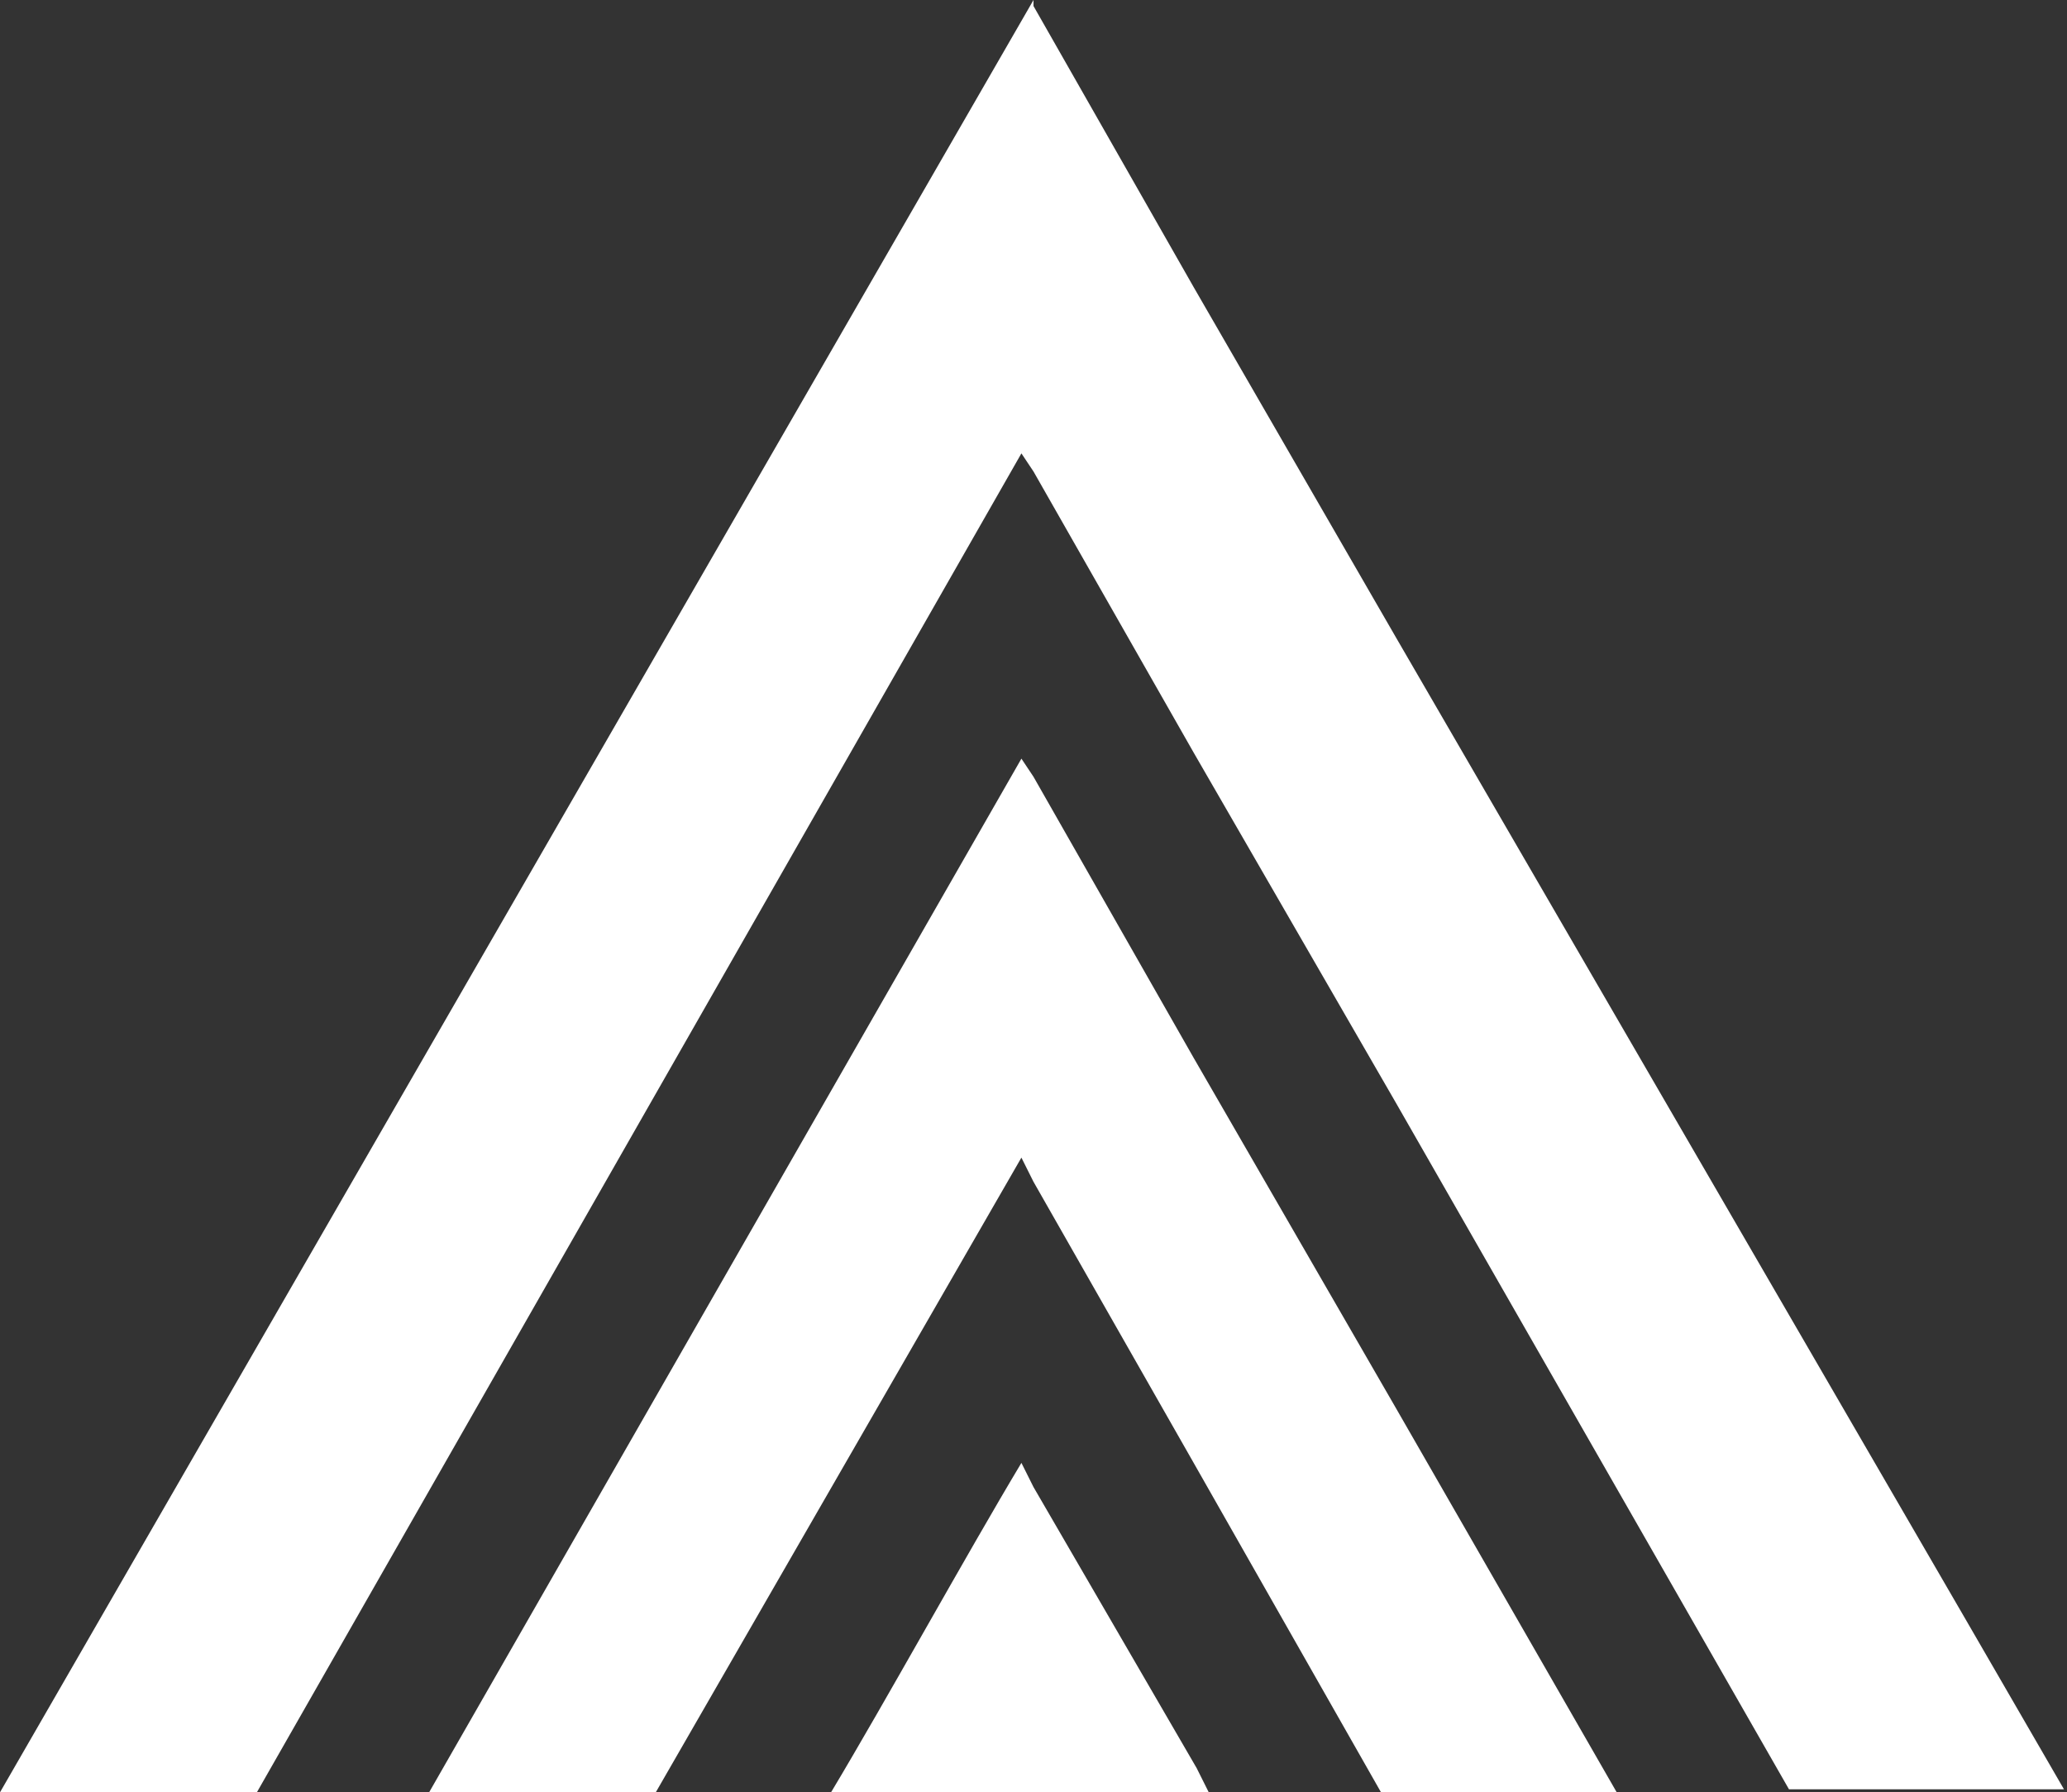
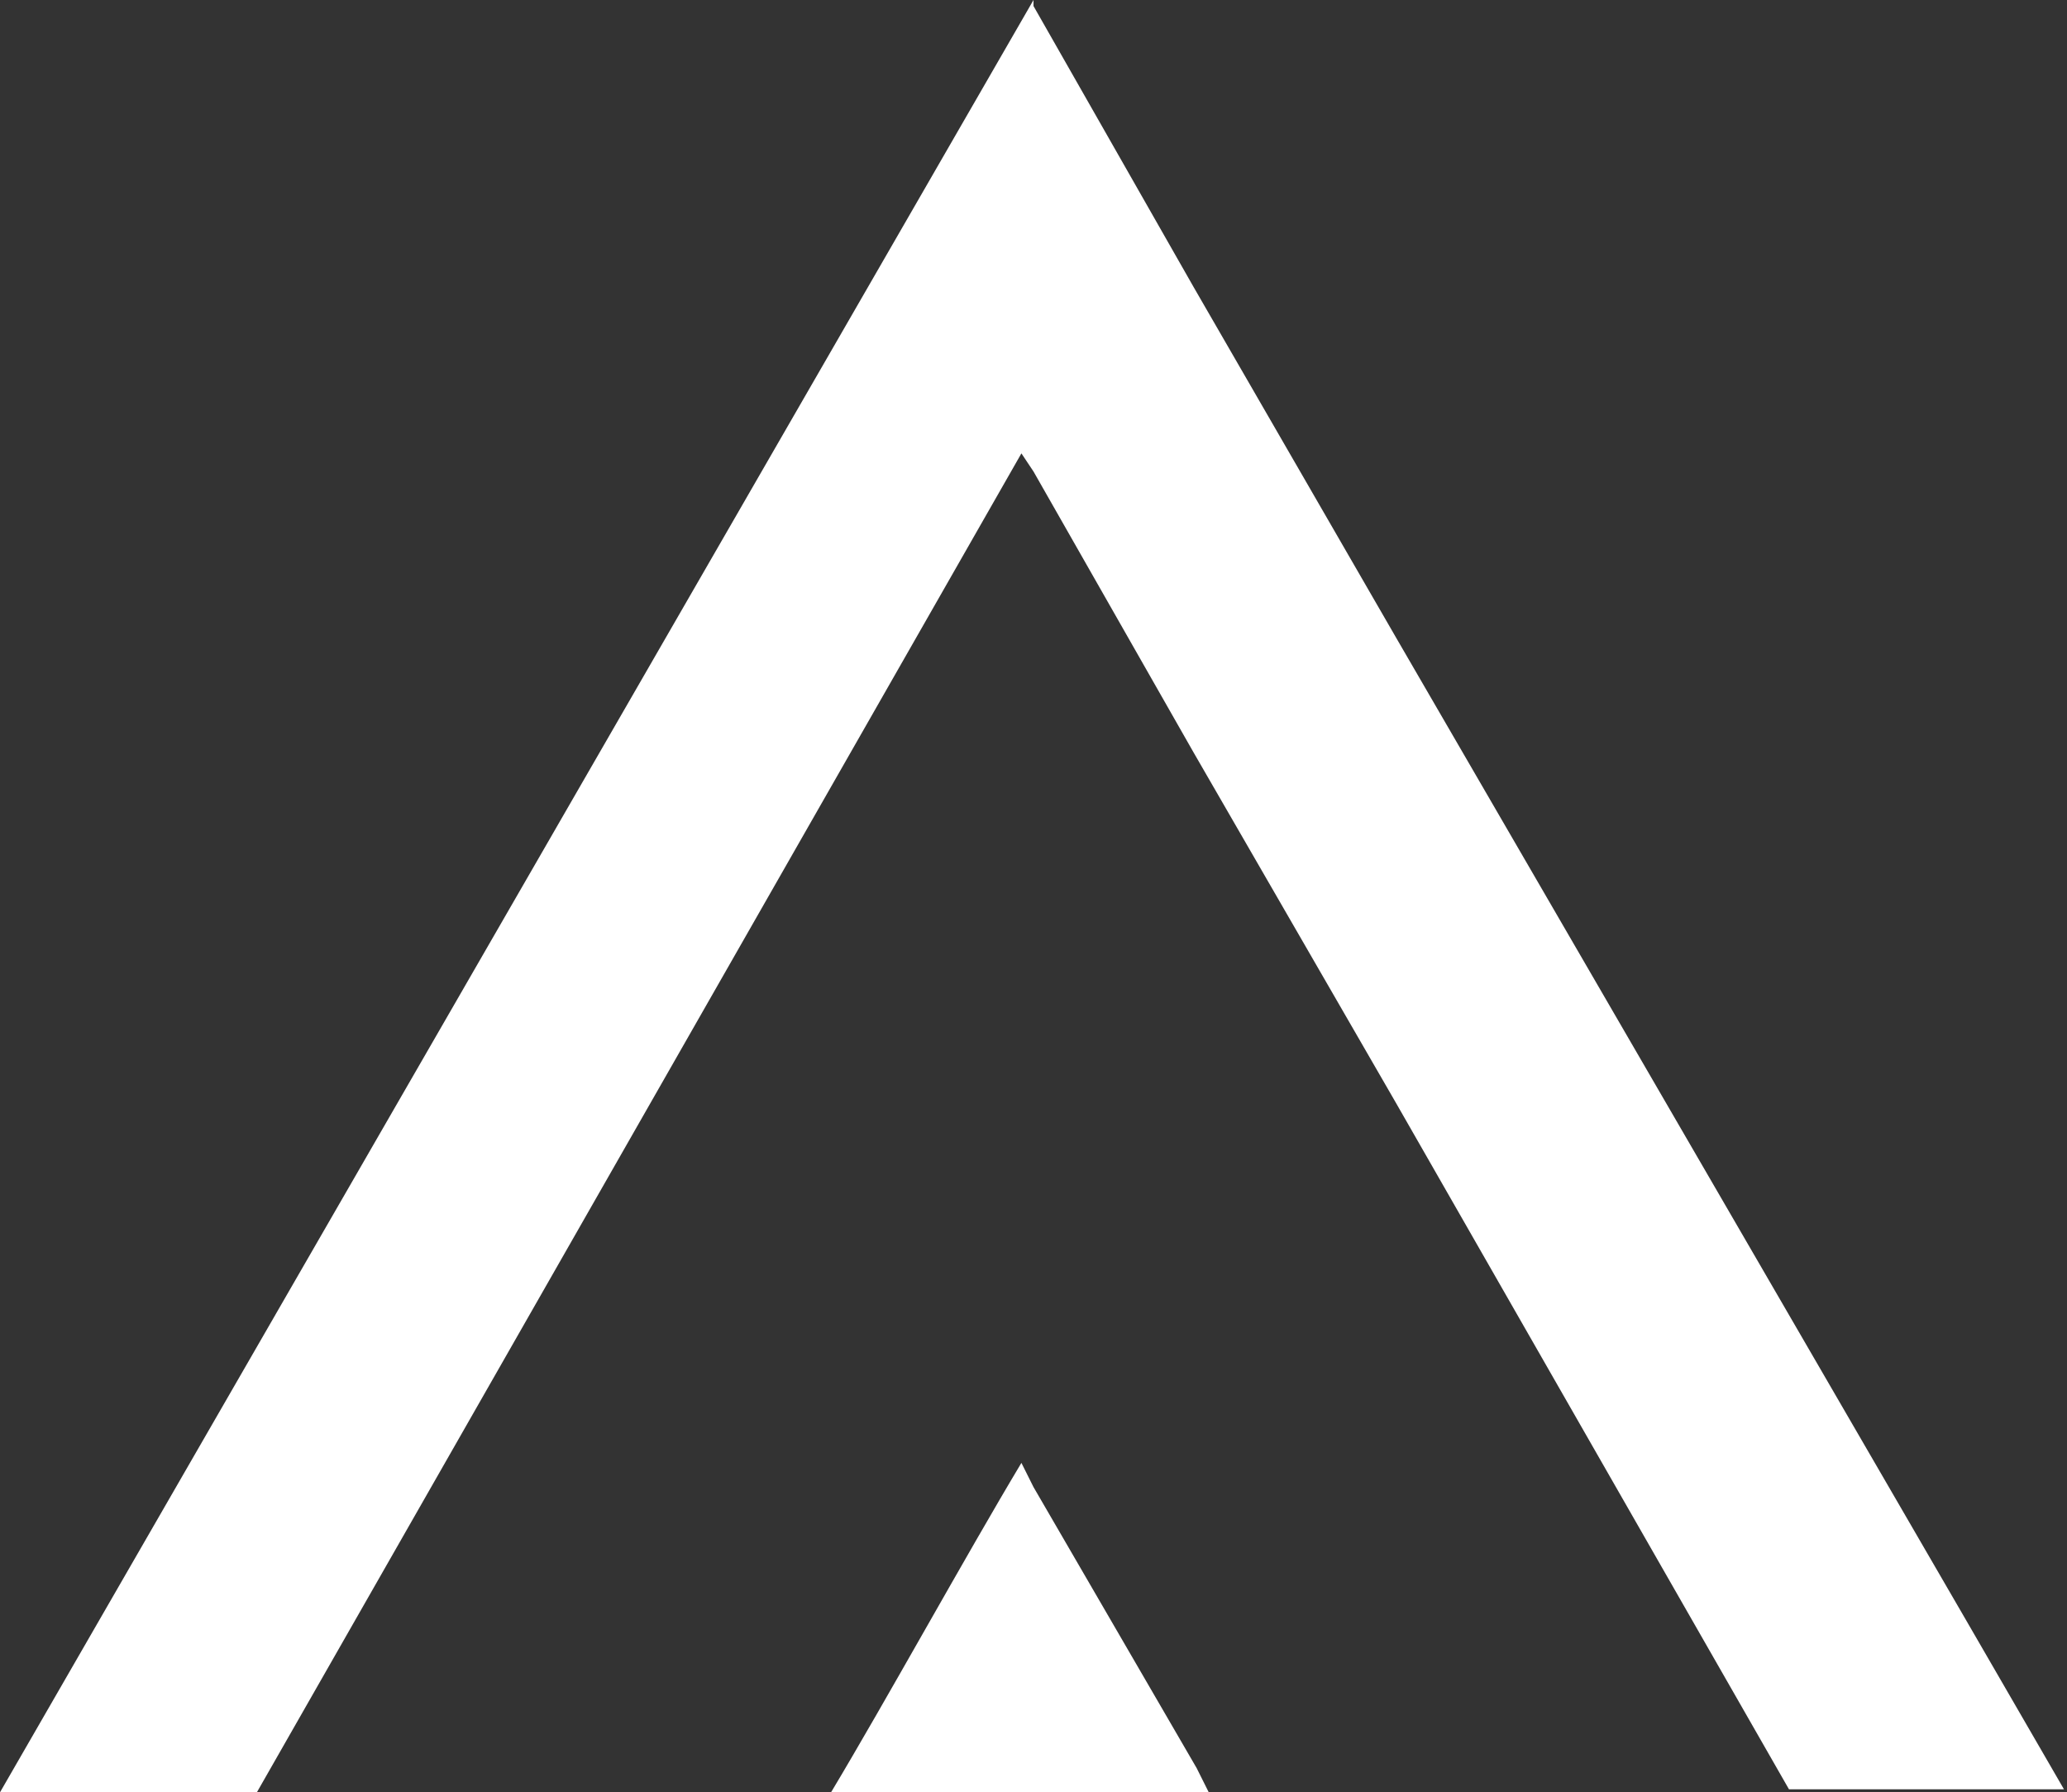
<svg xmlns="http://www.w3.org/2000/svg" version="1.1" id="圖層_1" x="0px" y="0px" viewBox="0 0 68.4 59.3" style="enable-background:new 0 0 68.4 59.3;" xml:space="preserve">
  <rect x="0" y="0" width="68.4" height="59.3" fill="#333333" stroke="none" />
  <style type="text/css">
	.st0{fill:#FFFFFF;}
</style>
-   <polygon class="st0" points="39.5,35 34.2,25.7 33.8,25.1 14.2,59.3 21.7,59.3 33.8,38.3 34.2,39.1 39.5,48.4 45.7,59.3 46.2,59.3   53.5,59.3 46.2,46.6 " />
  <path class="st0" d="M46.2,21.1L39.5,9.5l-5.3-9.3V0L0,59.3h8.5L33.8,15l0.4,0.6l5.3,9.3l6.7,11.6l13,22.7h9.1L65,53.5L46.2,21.1z" />
  <path class="st0" d="M34.2,49.2l-0.4-0.8c-1.8,3-4.5,7.9-6.3,10.9h12.5l-0.4-0.8L34.2,49.2z" />
</svg>